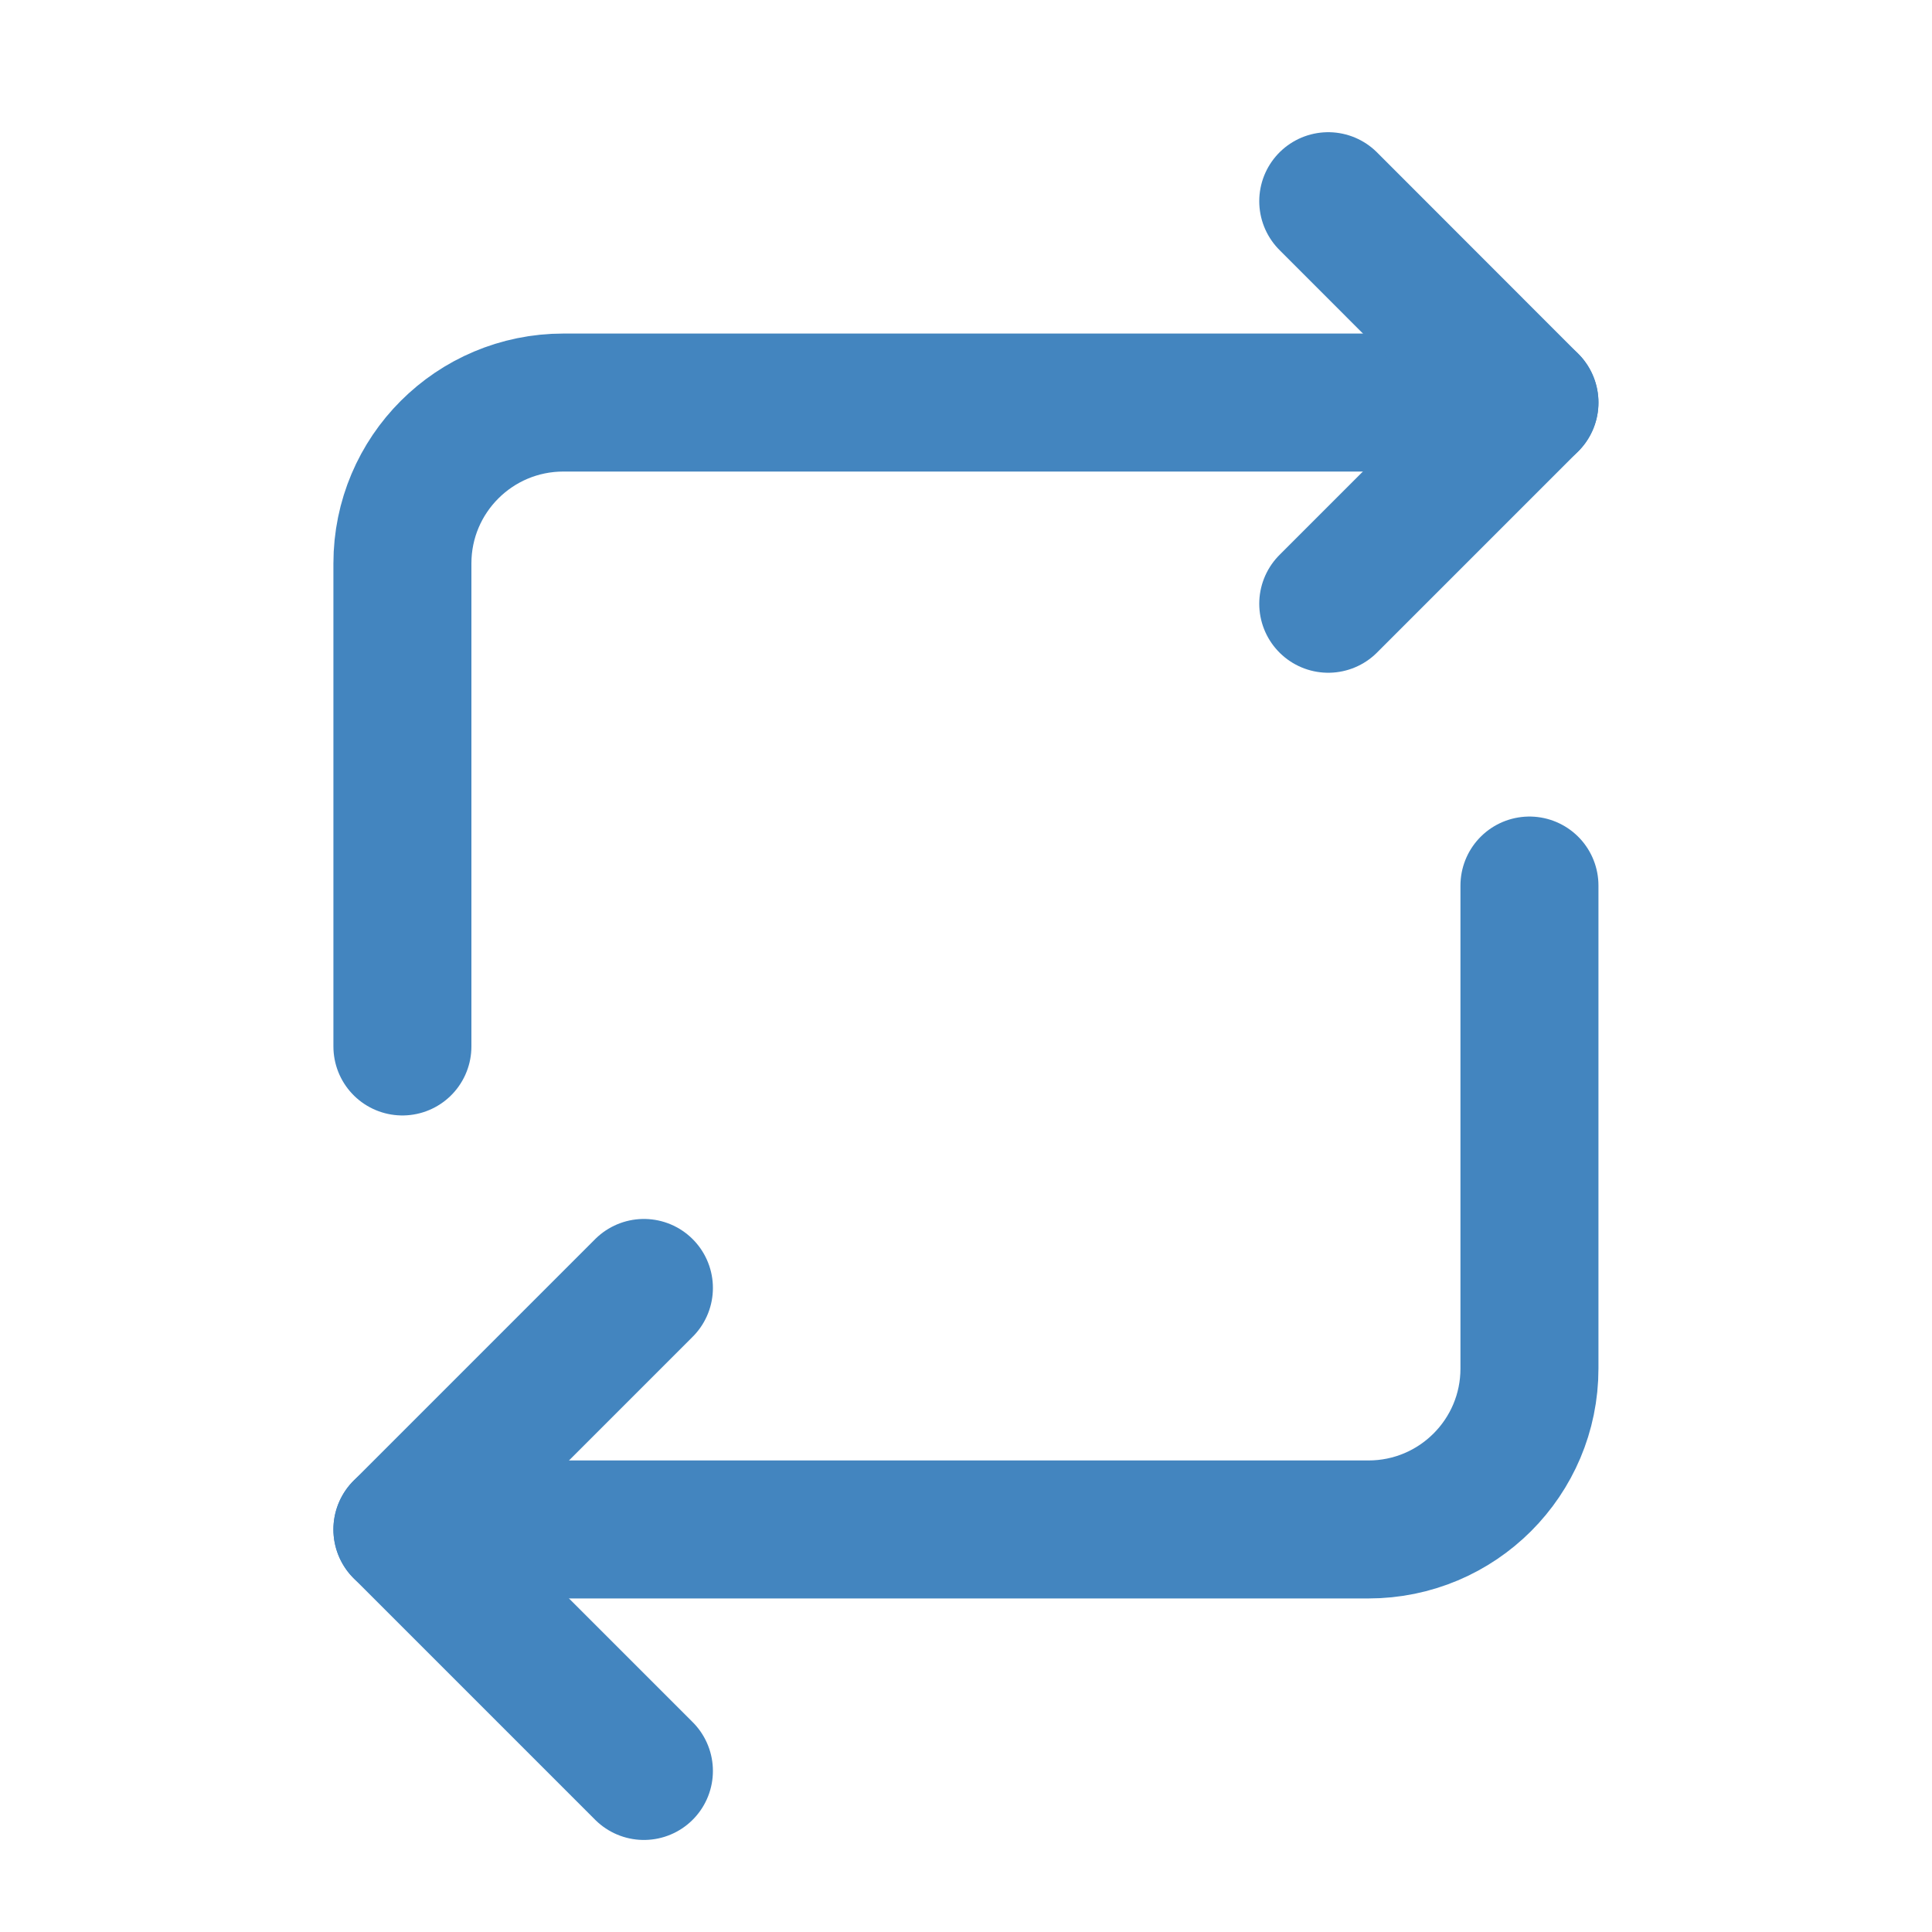
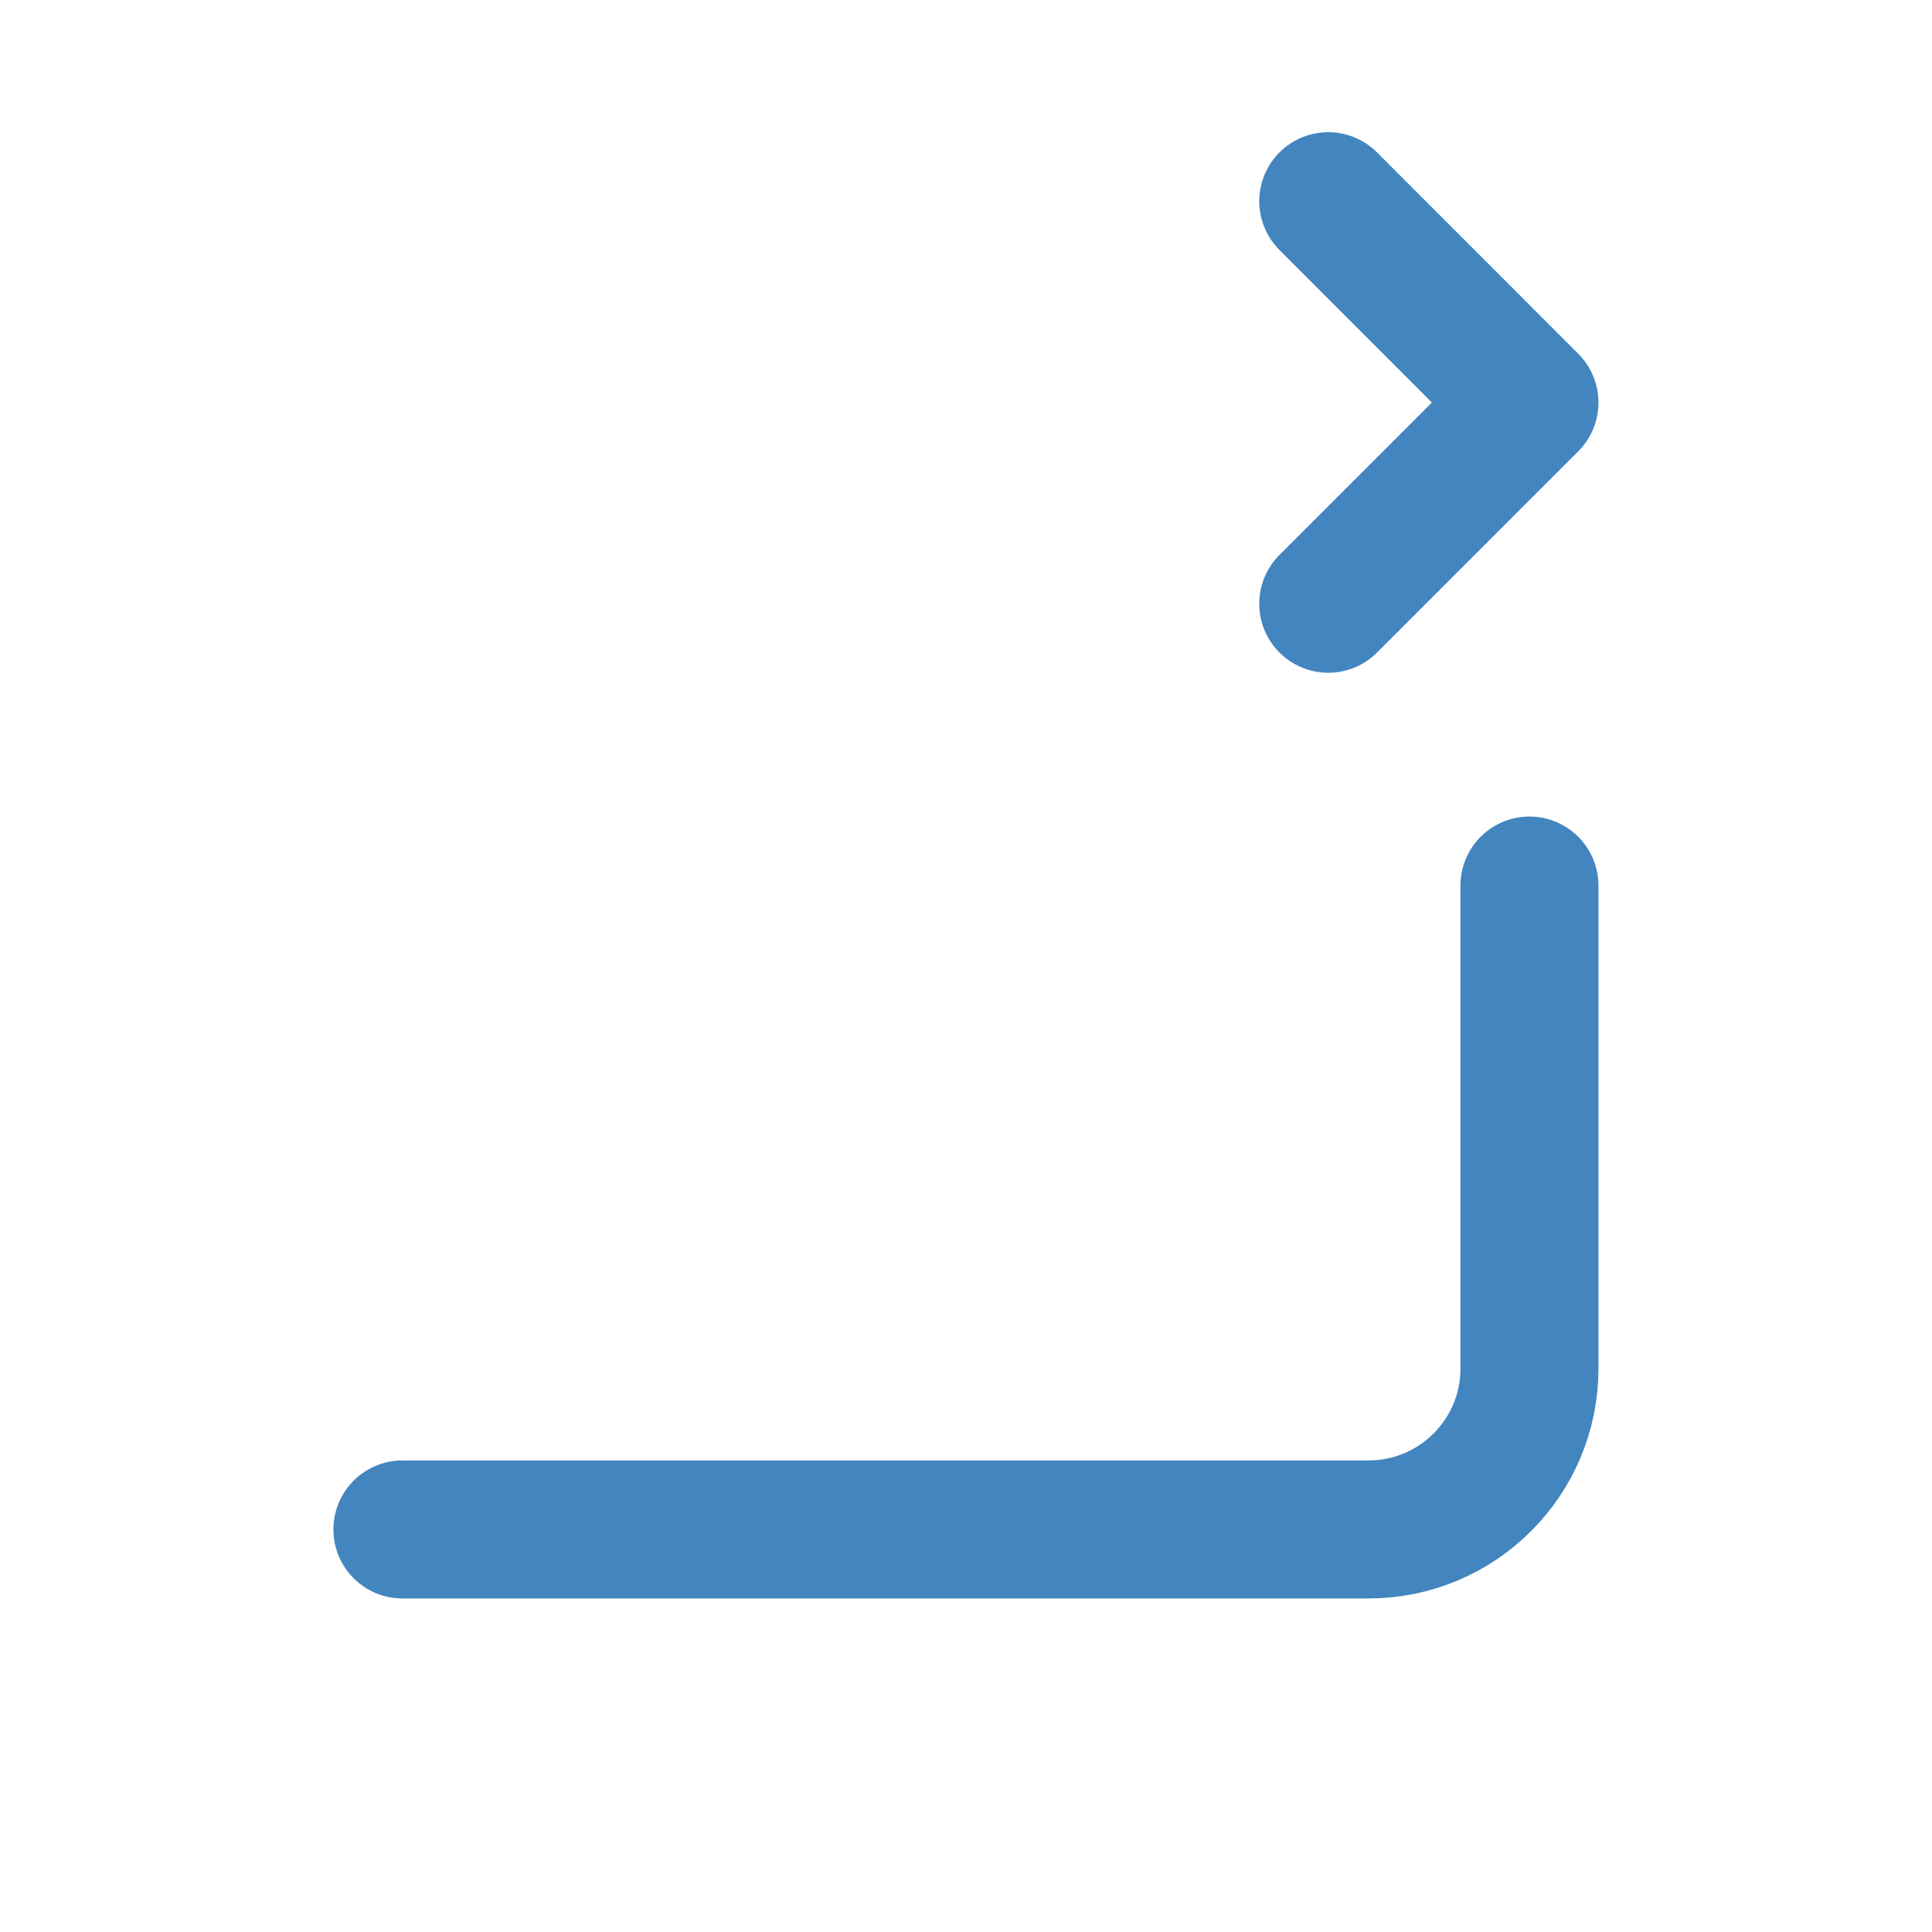
<svg xmlns="http://www.w3.org/2000/svg" width="14" height="14" viewBox="0 0 14 14" fill="none">
  <g clip-path="url(#clip0_1576_222626)">
-     <path d="M2.916 7.583L2.916 4.083C2.916 3.439 3.438 2.917 4.083 2.917L11.083 2.917" stroke="#4385BF" stroke-linecap="round" stroke-linejoin="round" />
    <path d="M11.083 6.417L11.083 9.917C11.083 10.561 10.561 11.083 9.916 11.083L2.916 11.083" stroke="#4385BF" stroke-linecap="round" stroke-linejoin="round" />
    <path d="M9.625 4.375L11.083 2.917L9.625 1.458" stroke="#4385BF" stroke-linecap="round" stroke-linejoin="round" />
-     <path d="M4.666 9.333L2.916 11.083L4.666 12.833" stroke="#4385BF" stroke-linecap="round" stroke-linejoin="round" />
  </g>
  <defs>
    <clipPath id="clip0_1576_222626">
      <rect width="14" height="14" rx="2" fill="white" />
    </clipPath>
  </defs>
</svg>